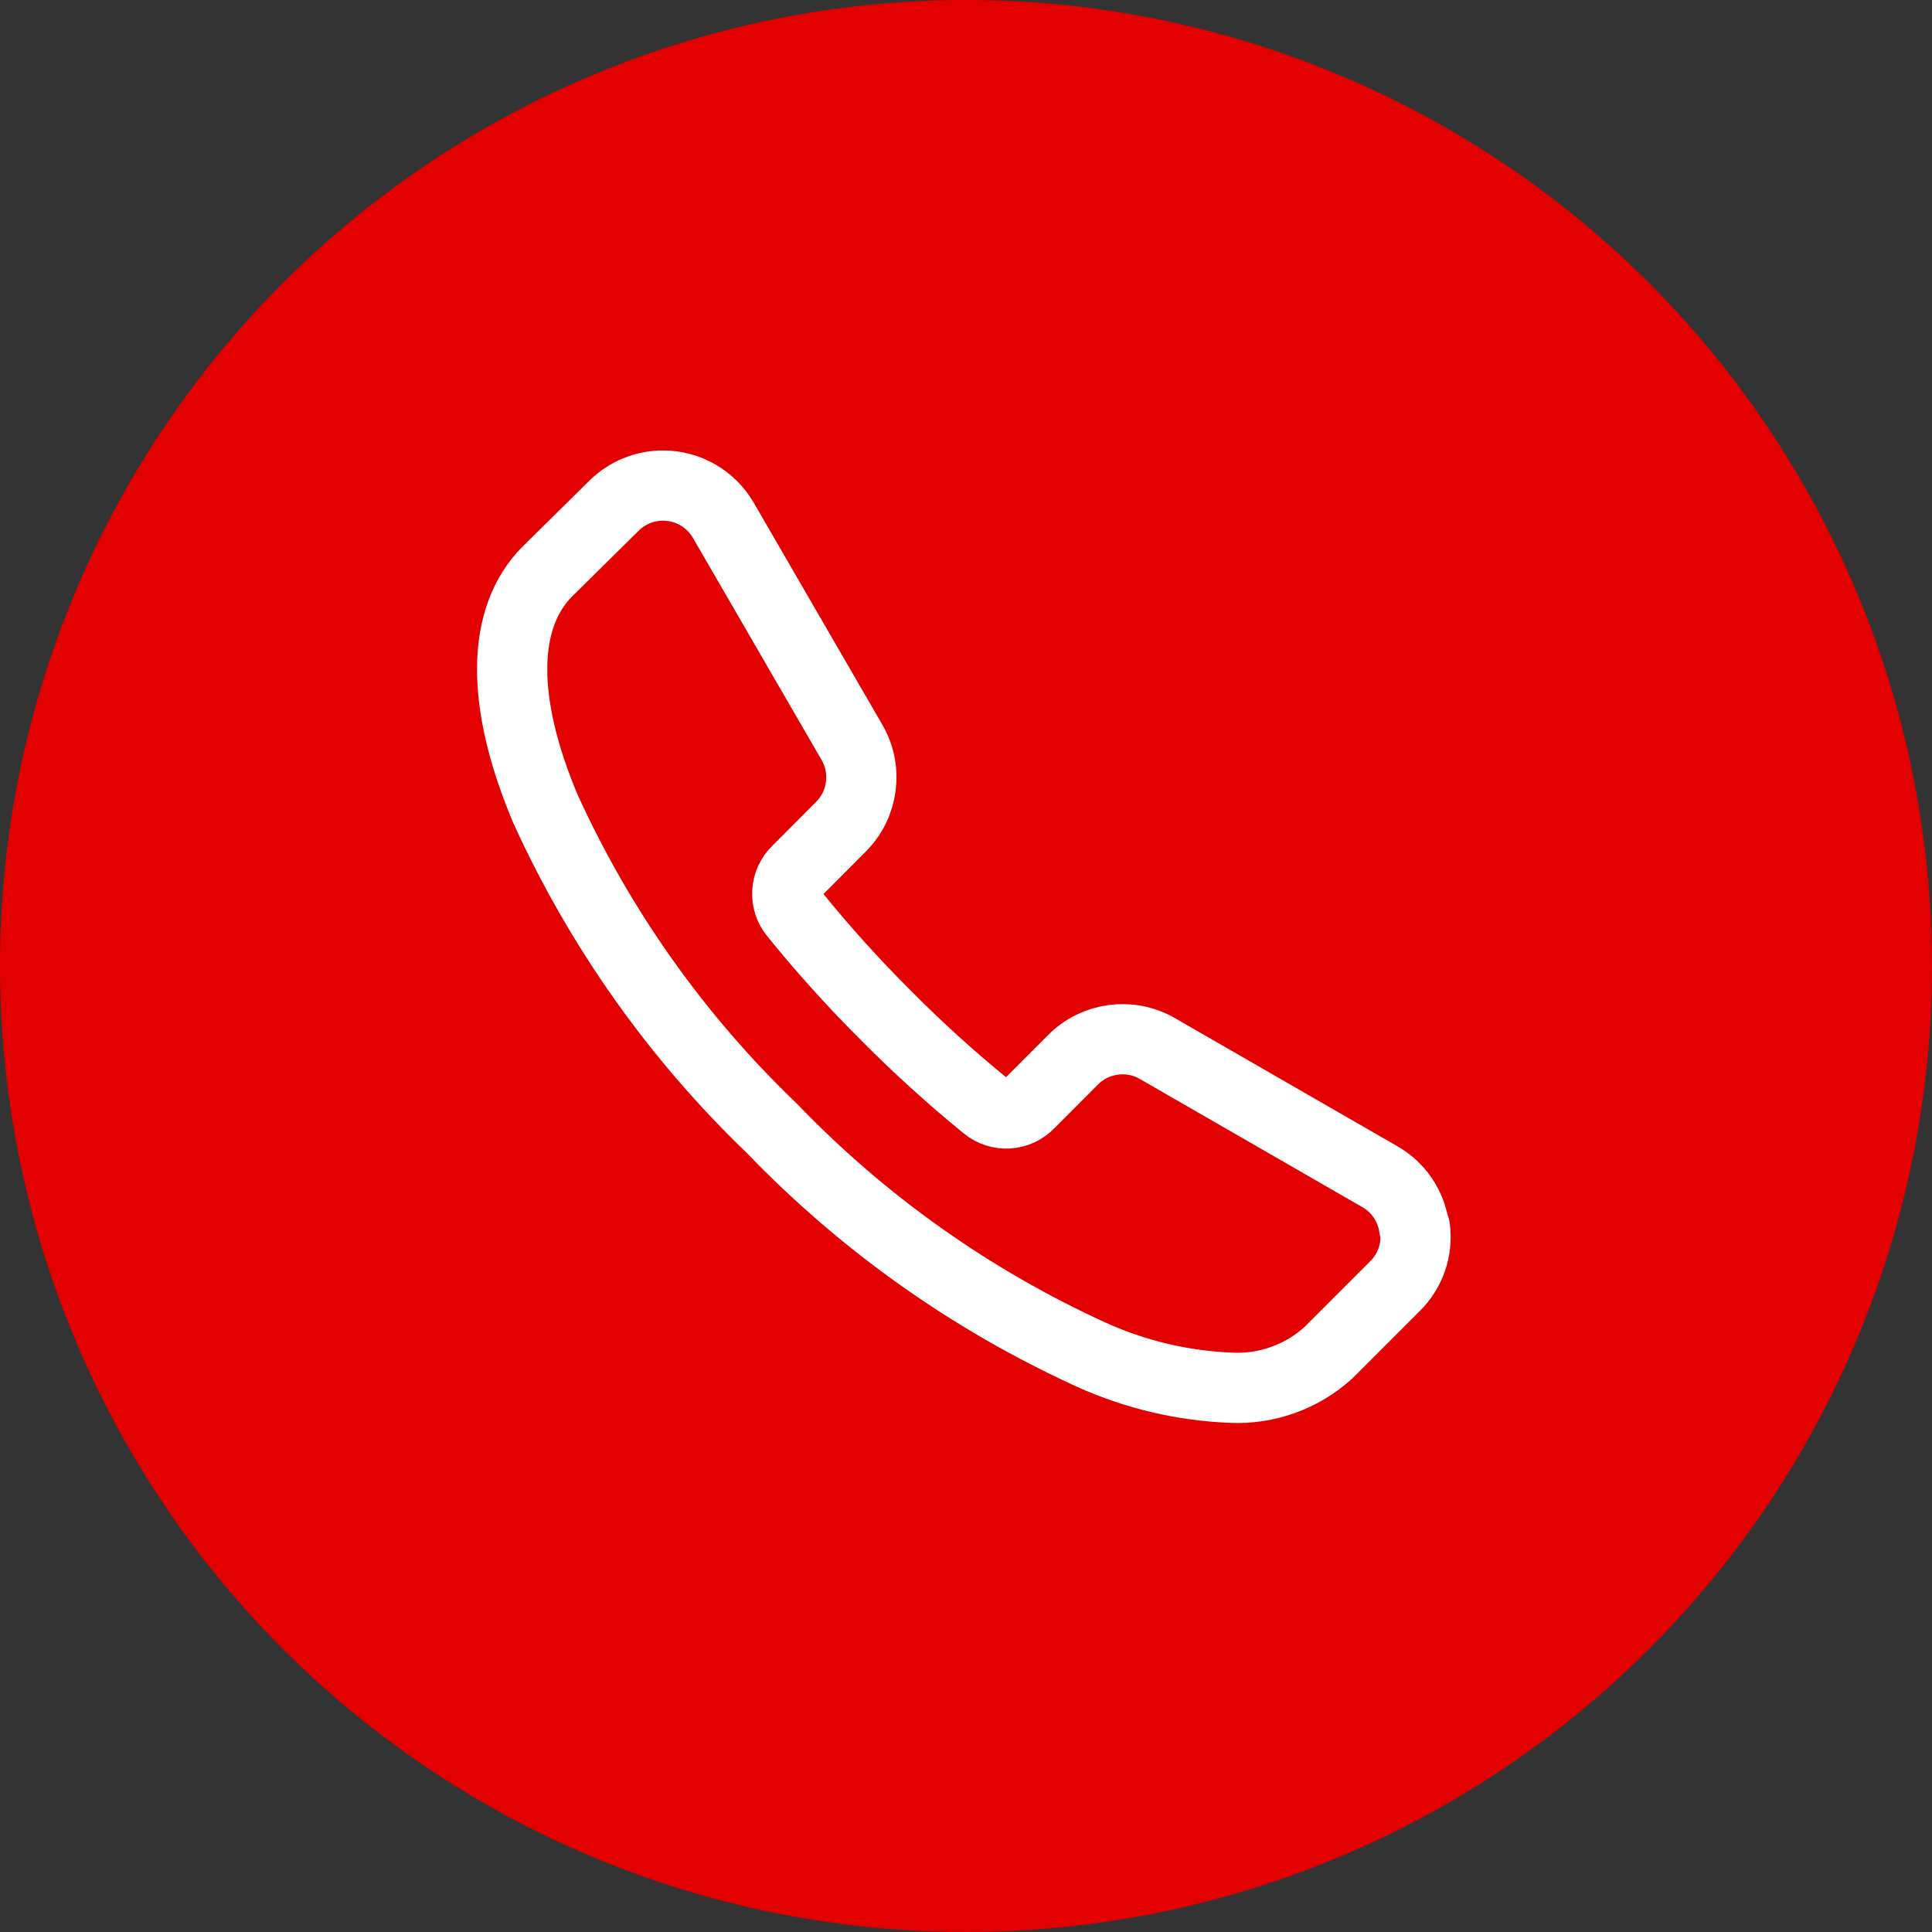
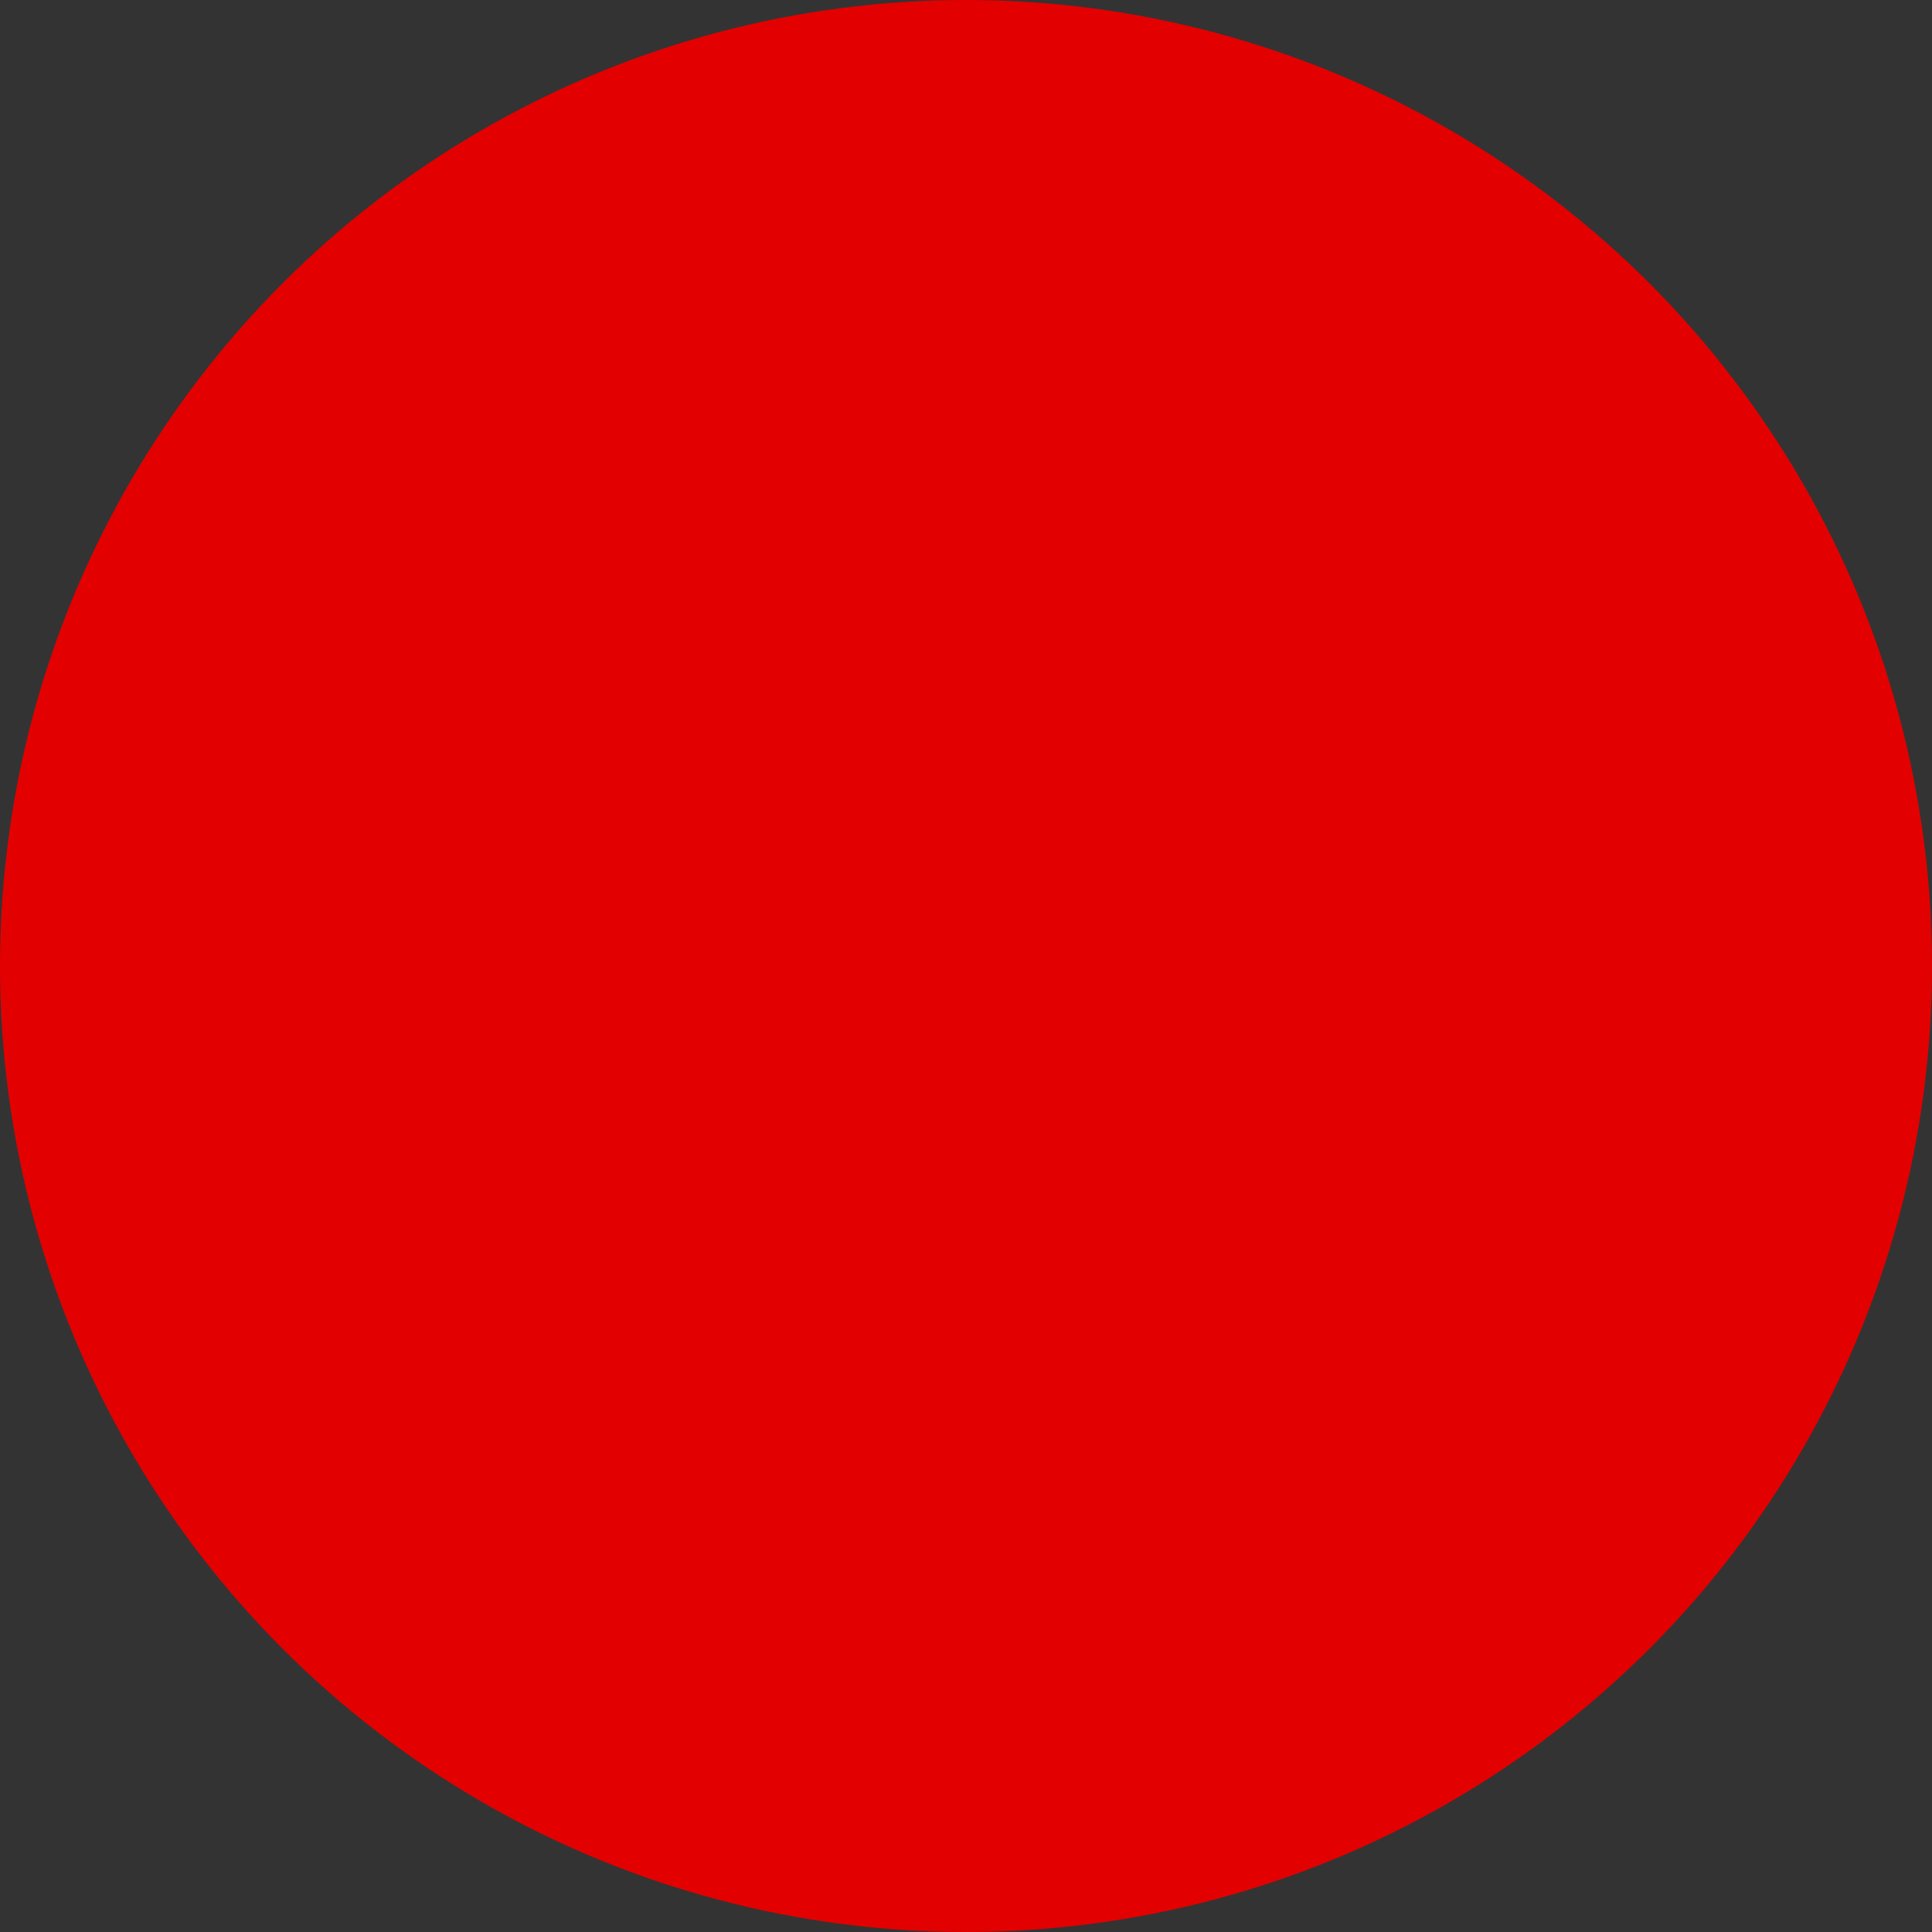
<svg xmlns="http://www.w3.org/2000/svg" width="55px" height="55px" version="1.1" xml:space="preserve" style="fill-rule:evenodd;clip-rule:evenodd;stroke-linecap:round;stroke-linejoin:round;">
  <rect width="100%" height="100%" fill="#333333" stroke="none" />
  <g id="Gruppe_407" transform="matrix(1,0,0,1,-1853,-165)">
    <g id="Ellipse_9" transform="matrix(1,0,0,1,1853,165)">
      <circle cx="27.5" cy="27.5" r="27.5" style="fill:#e30000;" />
    </g>
    <g id="Pfad_791" transform="matrix(1,0,0,1,1867.58,178.819)">
-       <path d="M25.677,21.13C25.597,20.518 25.232,19.978 24.695,19.675L18.367,16.03C17.589,15.581 16.599,15.714 15.967,16.351L14.721,17.6C14.396,17.94 13.858,17.973 13.493,17.676C12.49,16.859 11.532,15.989 10.622,15.069C9.709,14.159 8.845,13.201 8.034,12.198C7.737,11.833 7.77,11.295 8.11,10.97L9.356,9.72C9.993,9.088 10.126,8.098 9.677,7.32L6.012,0.993C5.658,0.381 5.002,0.004 4.295,0.004C3.773,0.004 3.271,0.21 2.9,0.577L1.006,2.447C-0.316,3.77 -0.335,6.169 0.949,9.21C2.501,12.621 4.687,15.706 7.391,18.3C9.987,21.001 13.07,23.186 16.477,24.742C17.732,25.311 19.086,25.632 20.463,25.687C21.484,25.736 22.484,25.376 23.24,24.687L25.129,22.798C25.572,22.364 25.784,21.745 25.7,21.13L25.677,21.13Z" style="fill:none;fill-rule:nonzero;stroke:#fff;stroke-width:2px;" />
-     </g>
+       </g>
  </g>
</svg>